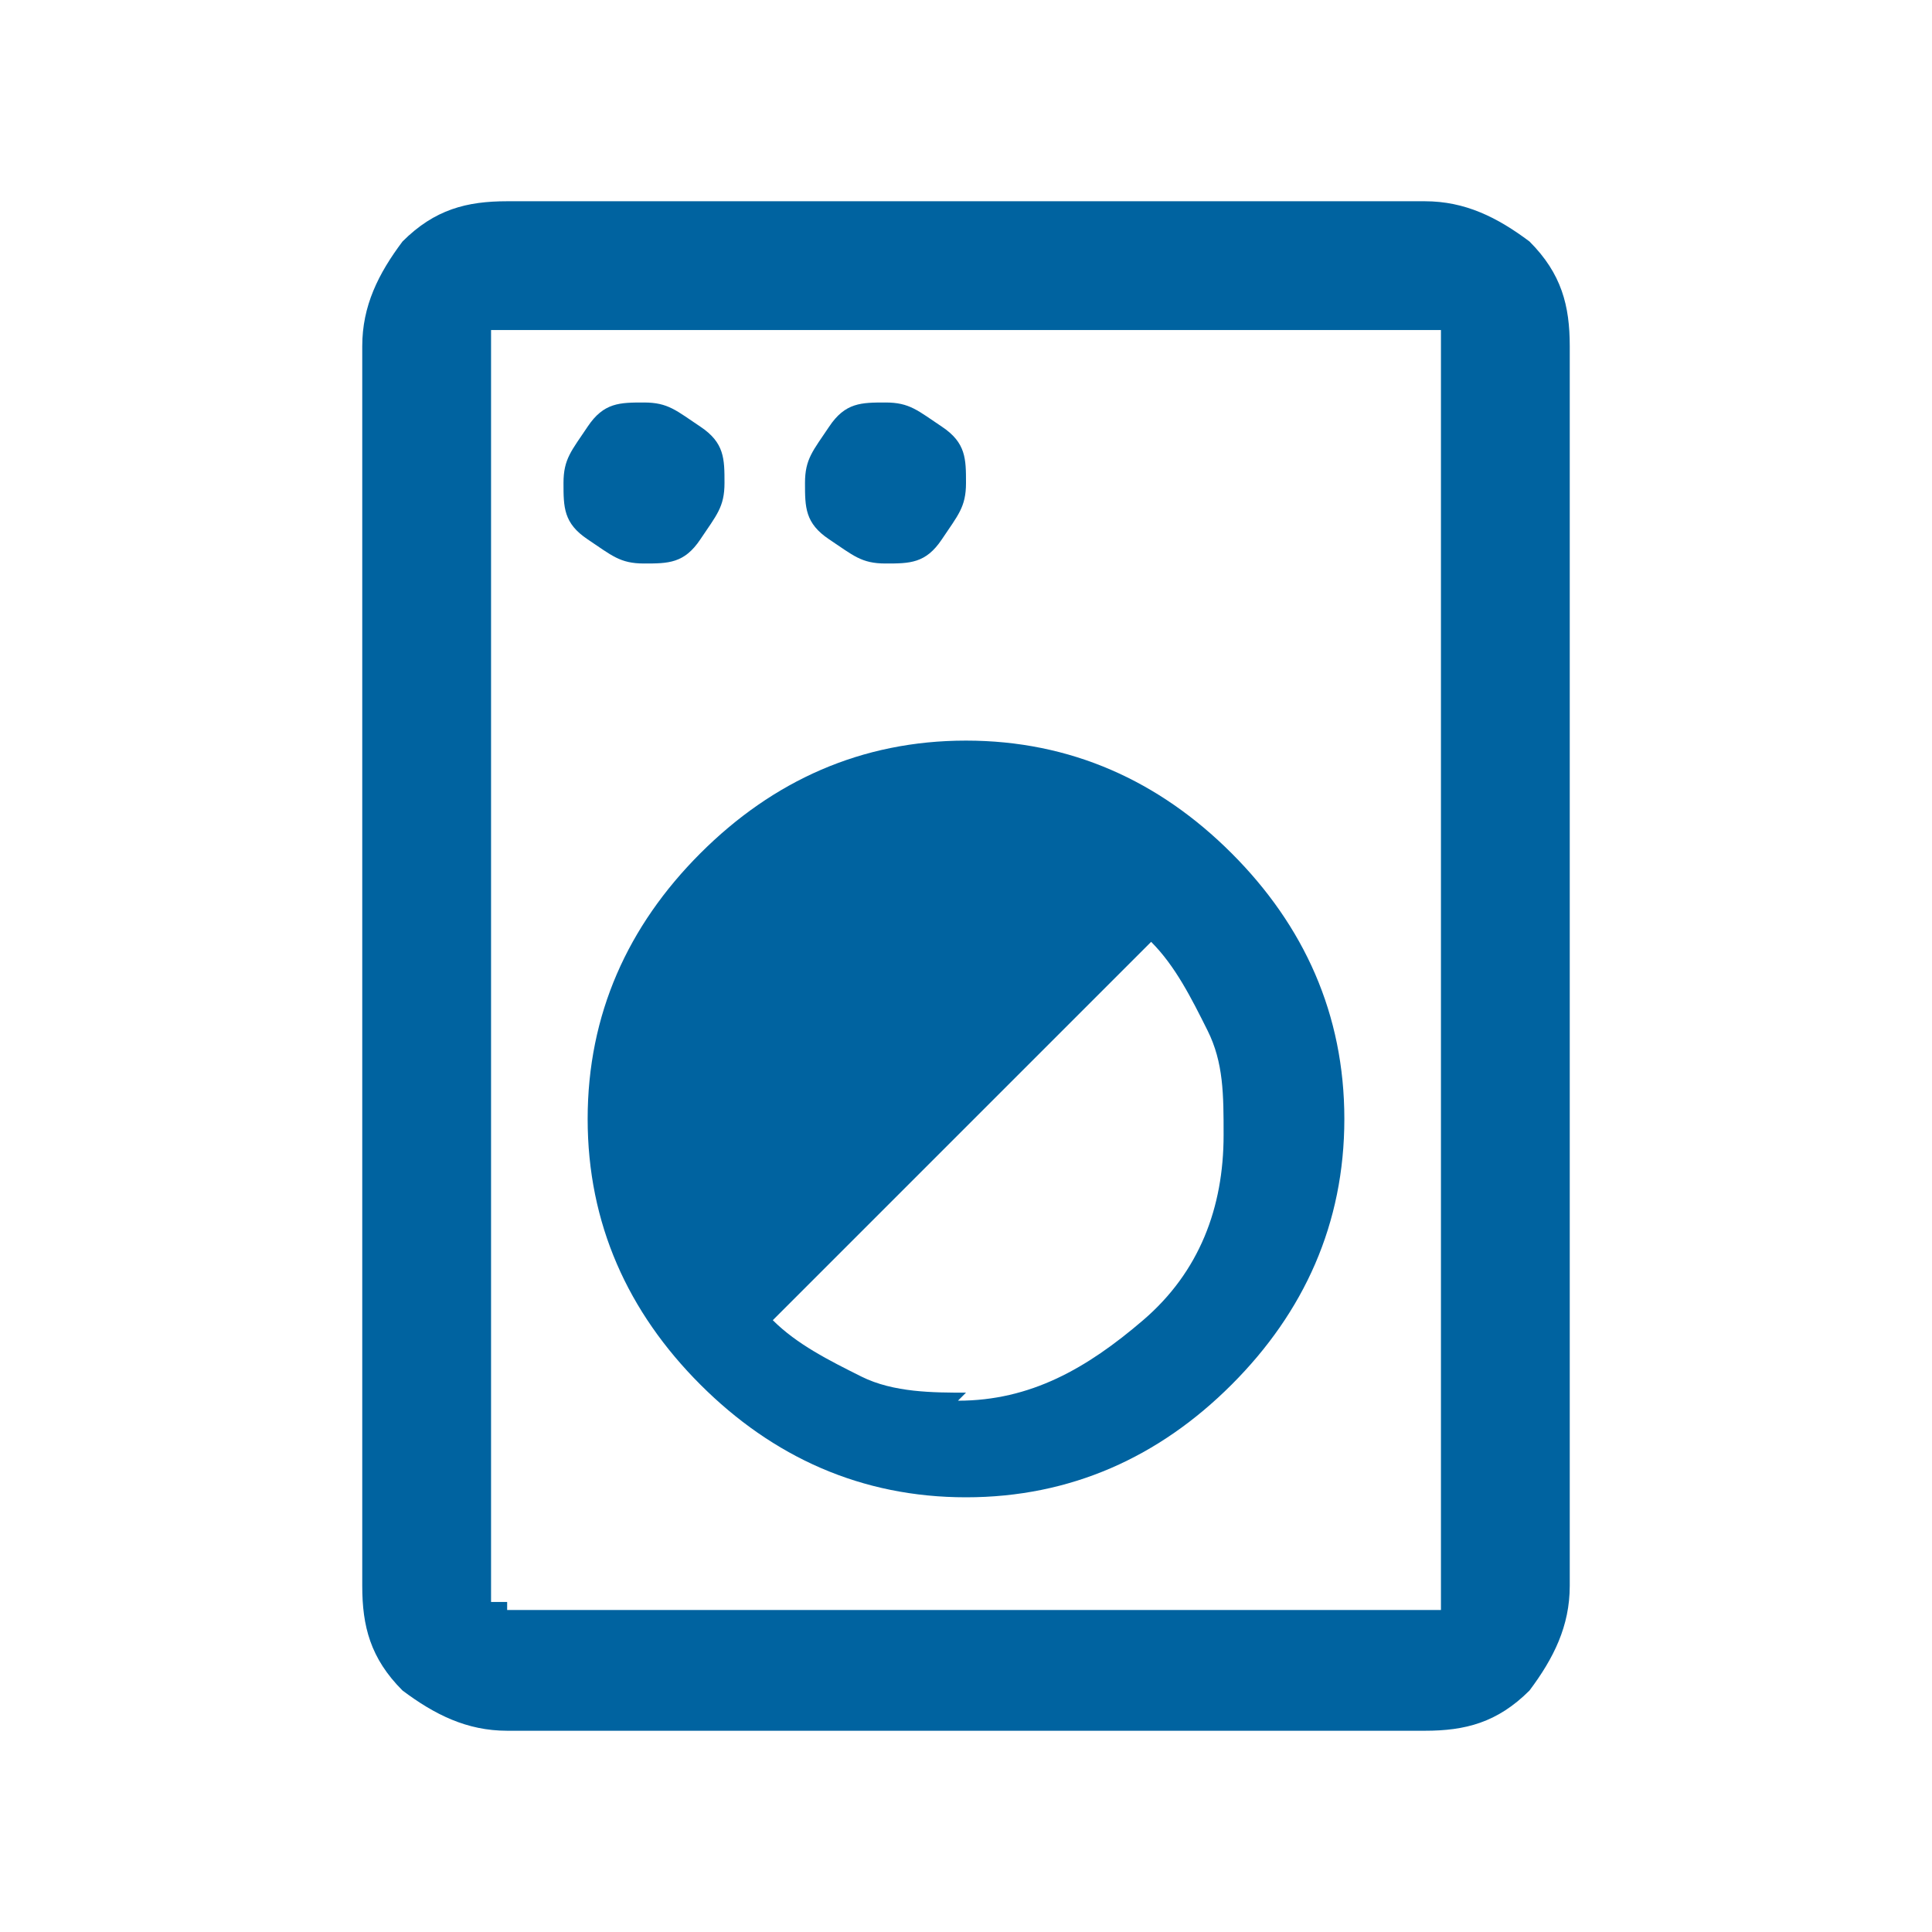
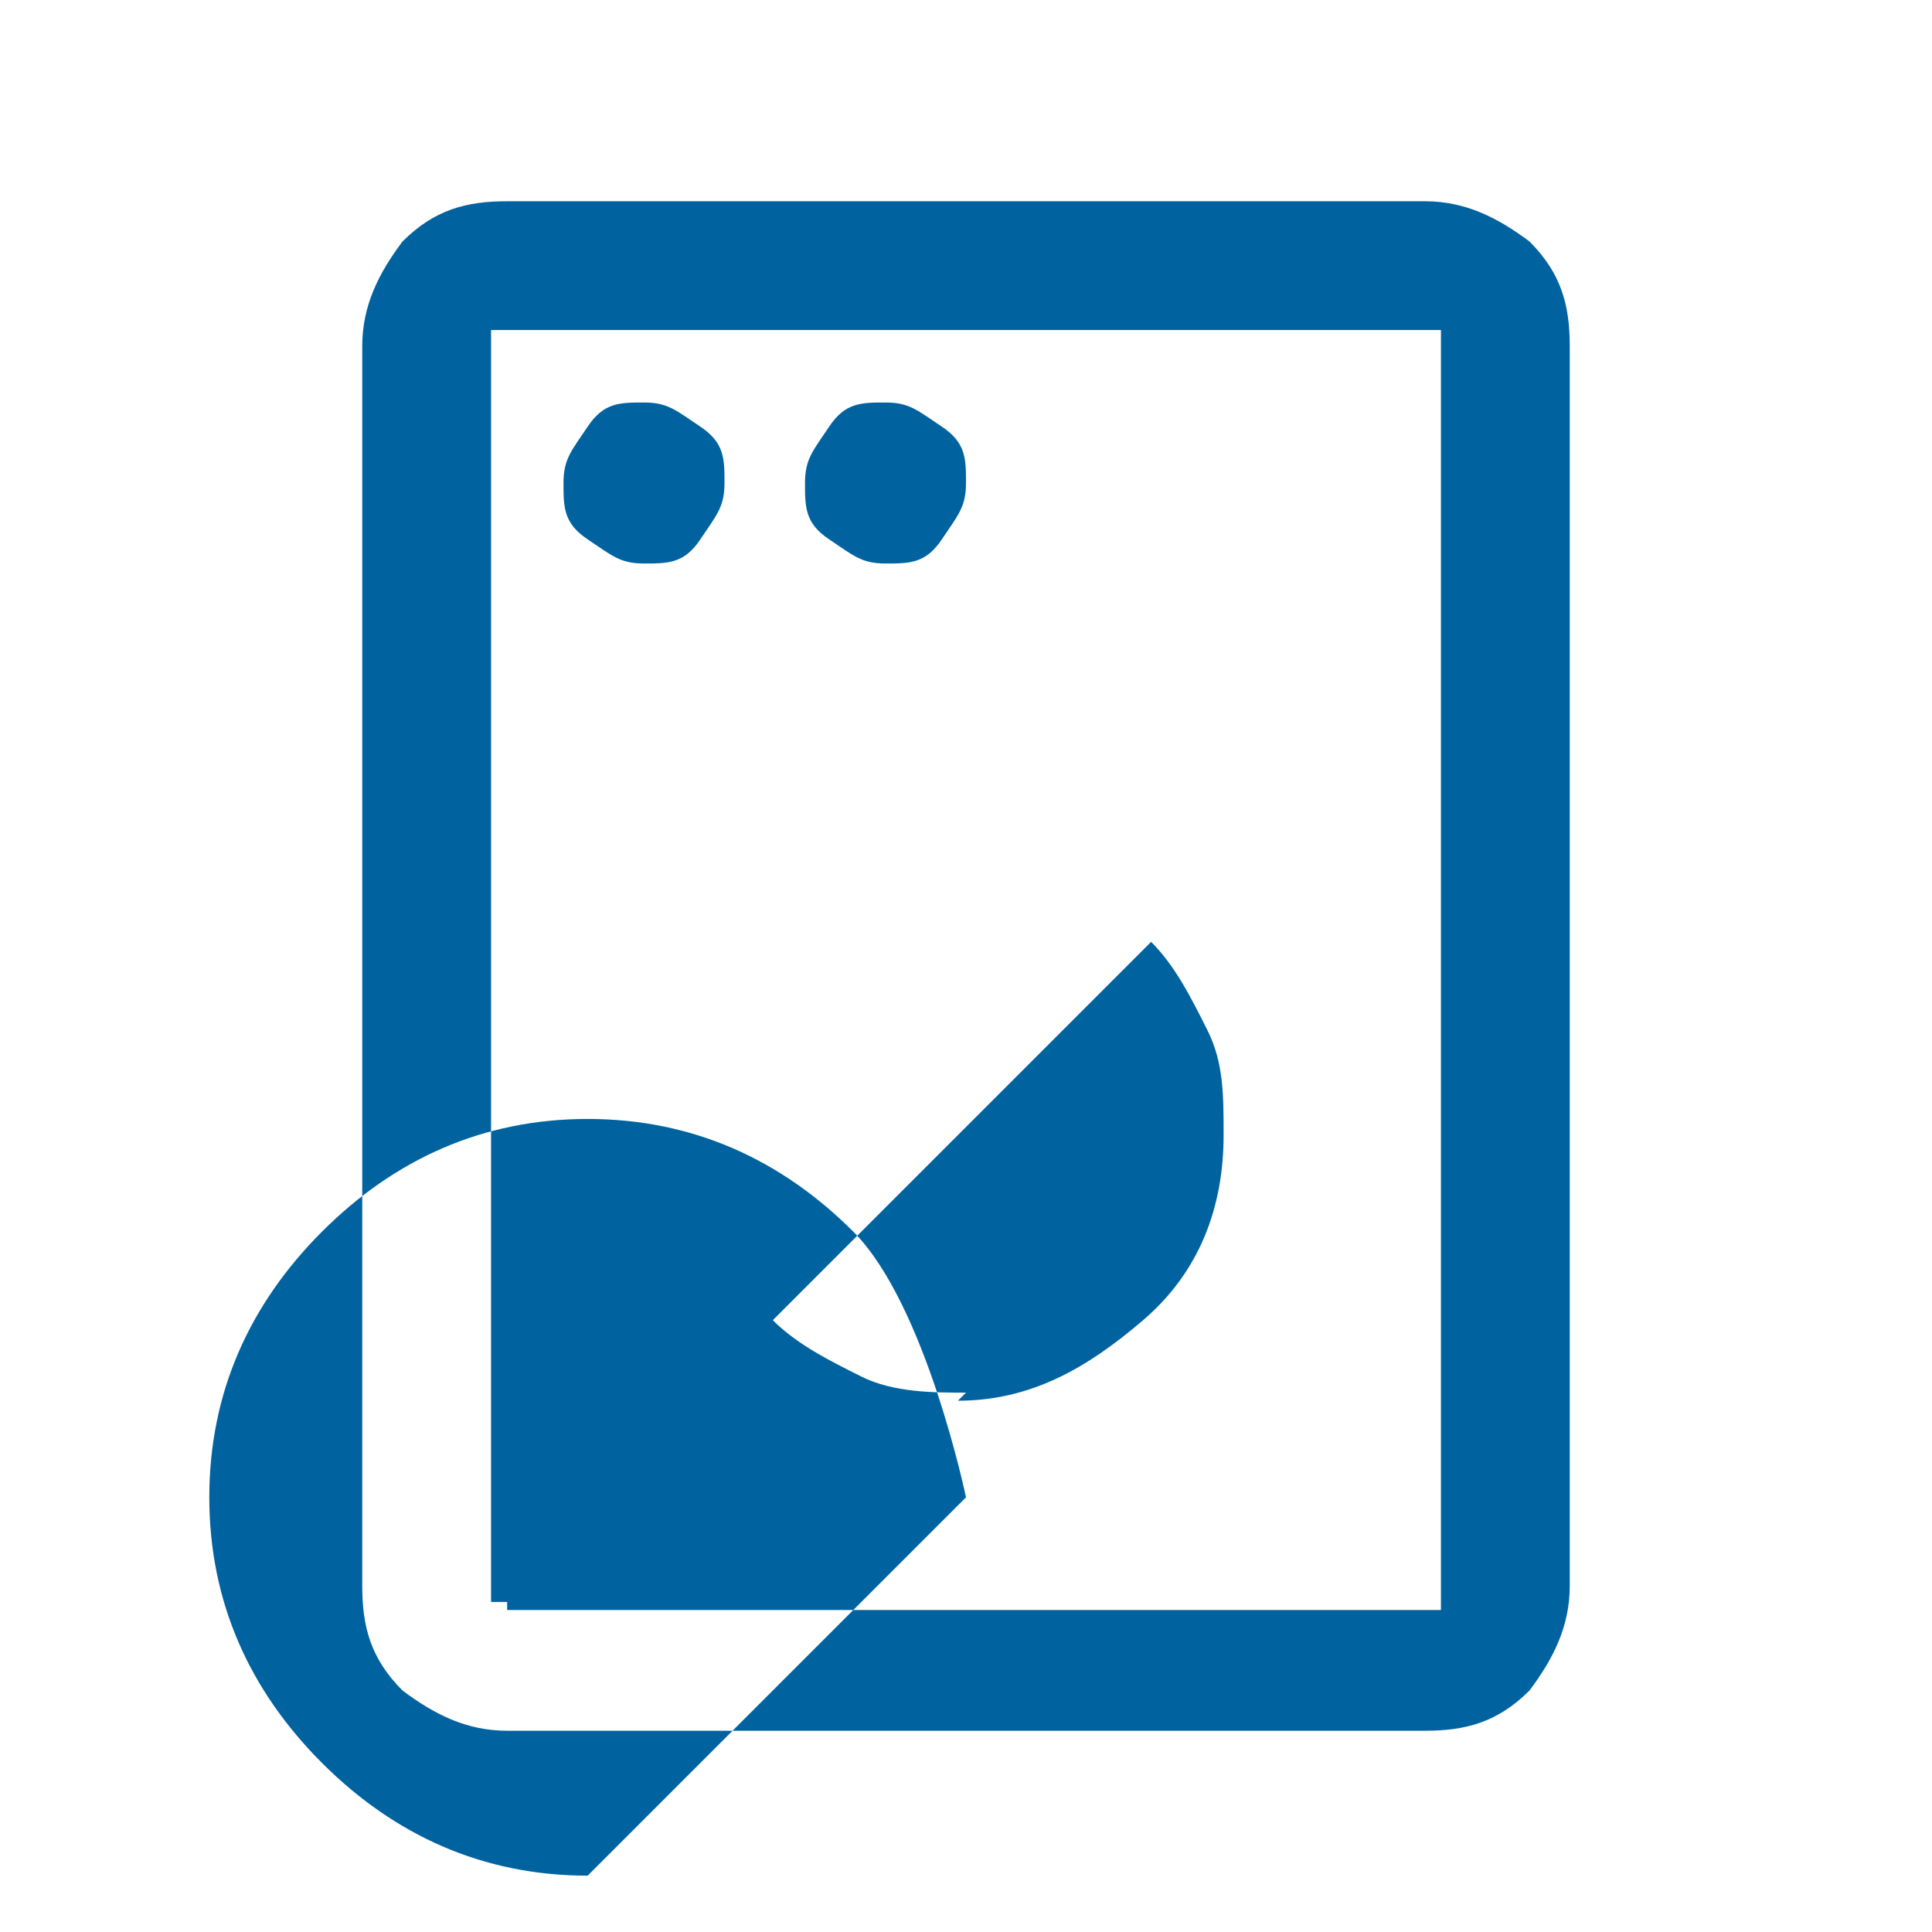
<svg xmlns="http://www.w3.org/2000/svg" id="Layer_1" version="1.1" viewBox="0 0 24 24">
  <defs>
    <style>
      .st0 {
        fill: #0063a0;
      }
    </style>
  </defs>
-   <path class="st0" d="M6.3,21.5c-.5,0-.9-.2-1.3-.5-.4-.4-.5-.8-.5-1.3V4.3c0-.5.2-.9.5-1.3.4-.4.8-.5,1.3-.5h11.4c.5,0,.9.2,1.3.5.4.4.5.8.5,1.3v15.4c0,.5-.2.9-.5,1.3-.4.4-.8.5-1.3.5H6.3ZM6.3,20h11.4c0,0,.1,0,.2,0,0,0,0-.1,0-.2V4.3c0,0,0-.1,0-.2,0,0-.1,0-.2,0H6.3c0,0-.1,0-.2,0,0,0,0,.1,0,.2v15.4c0,0,0,.1,0,.2,0,0,.1,0,.2,0ZM12,18.6c1.3,0,2.4-.5,3.3-1.4.9-.9,1.4-2,1.4-3.3s-.5-2.4-1.4-3.3c-.9-.9-2-1.4-3.3-1.4s-2.4.5-3.3,1.4c-.9.9-1.4,2-1.4,3.3s.5,2.4,1.4,3.3c.9.9,2,1.4,3.3,1.4ZM12,17.3c-.4,0-.9,0-1.3-.2-.4-.2-.8-.4-1.1-.7l4.7-4.7c.3.3.5.7.7,1.1.2.4.2.8.2,1.3,0,.9-.3,1.7-1,2.3s-1.4,1-2.3,1ZM8,7c.3,0,.5,0,.7-.3s.3-.4.3-.7,0-.5-.3-.7-.4-.3-.7-.3-.5,0-.7.3-.3.4-.3.7,0,.5.3.7.4.3.7.3ZM11,7c.3,0,.5,0,.7-.3s.3-.4.3-.7,0-.5-.3-.7-.4-.3-.7-.3-.5,0-.7.3-.3.4-.3.7,0,.5.3.7.4.3.7.3ZM6,20V4v16Z" />
+   <path class="st0" d="M6.3,21.5c-.5,0-.9-.2-1.3-.5-.4-.4-.5-.8-.5-1.3V4.3c0-.5.2-.9.5-1.3.4-.4.8-.5,1.3-.5h11.4c.5,0,.9.2,1.3.5.4.4.5.8.5,1.3v15.4c0,.5-.2.9-.5,1.3-.4.4-.8.5-1.3.5H6.3ZM6.3,20h11.4c0,0,.1,0,.2,0,0,0,0-.1,0-.2V4.3c0,0,0-.1,0-.2,0,0-.1,0-.2,0H6.3c0,0-.1,0-.2,0,0,0,0,.1,0,.2v15.4c0,0,0,.1,0,.2,0,0,.1,0,.2,0ZM12,18.6s-.5-2.4-1.4-3.3c-.9-.9-2-1.4-3.3-1.4s-2.4.5-3.3,1.4c-.9.9-1.4,2-1.4,3.3s.5,2.4,1.4,3.3c.9.9,2,1.4,3.3,1.4ZM12,17.3c-.4,0-.9,0-1.3-.2-.4-.2-.8-.4-1.1-.7l4.7-4.7c.3.3.5.7.7,1.1.2.4.2.8.2,1.3,0,.9-.3,1.7-1,2.3s-1.4,1-2.3,1ZM8,7c.3,0,.5,0,.7-.3s.3-.4.3-.7,0-.5-.3-.7-.4-.3-.7-.3-.5,0-.7.3-.3.4-.3.7,0,.5.3.7.4.3.7.3ZM11,7c.3,0,.5,0,.7-.3s.3-.4.3-.7,0-.5-.3-.7-.4-.3-.7-.3-.5,0-.7.3-.3.4-.3.7,0,.5.3.7.4.3.7.3ZM6,20V4v16Z" />
</svg>